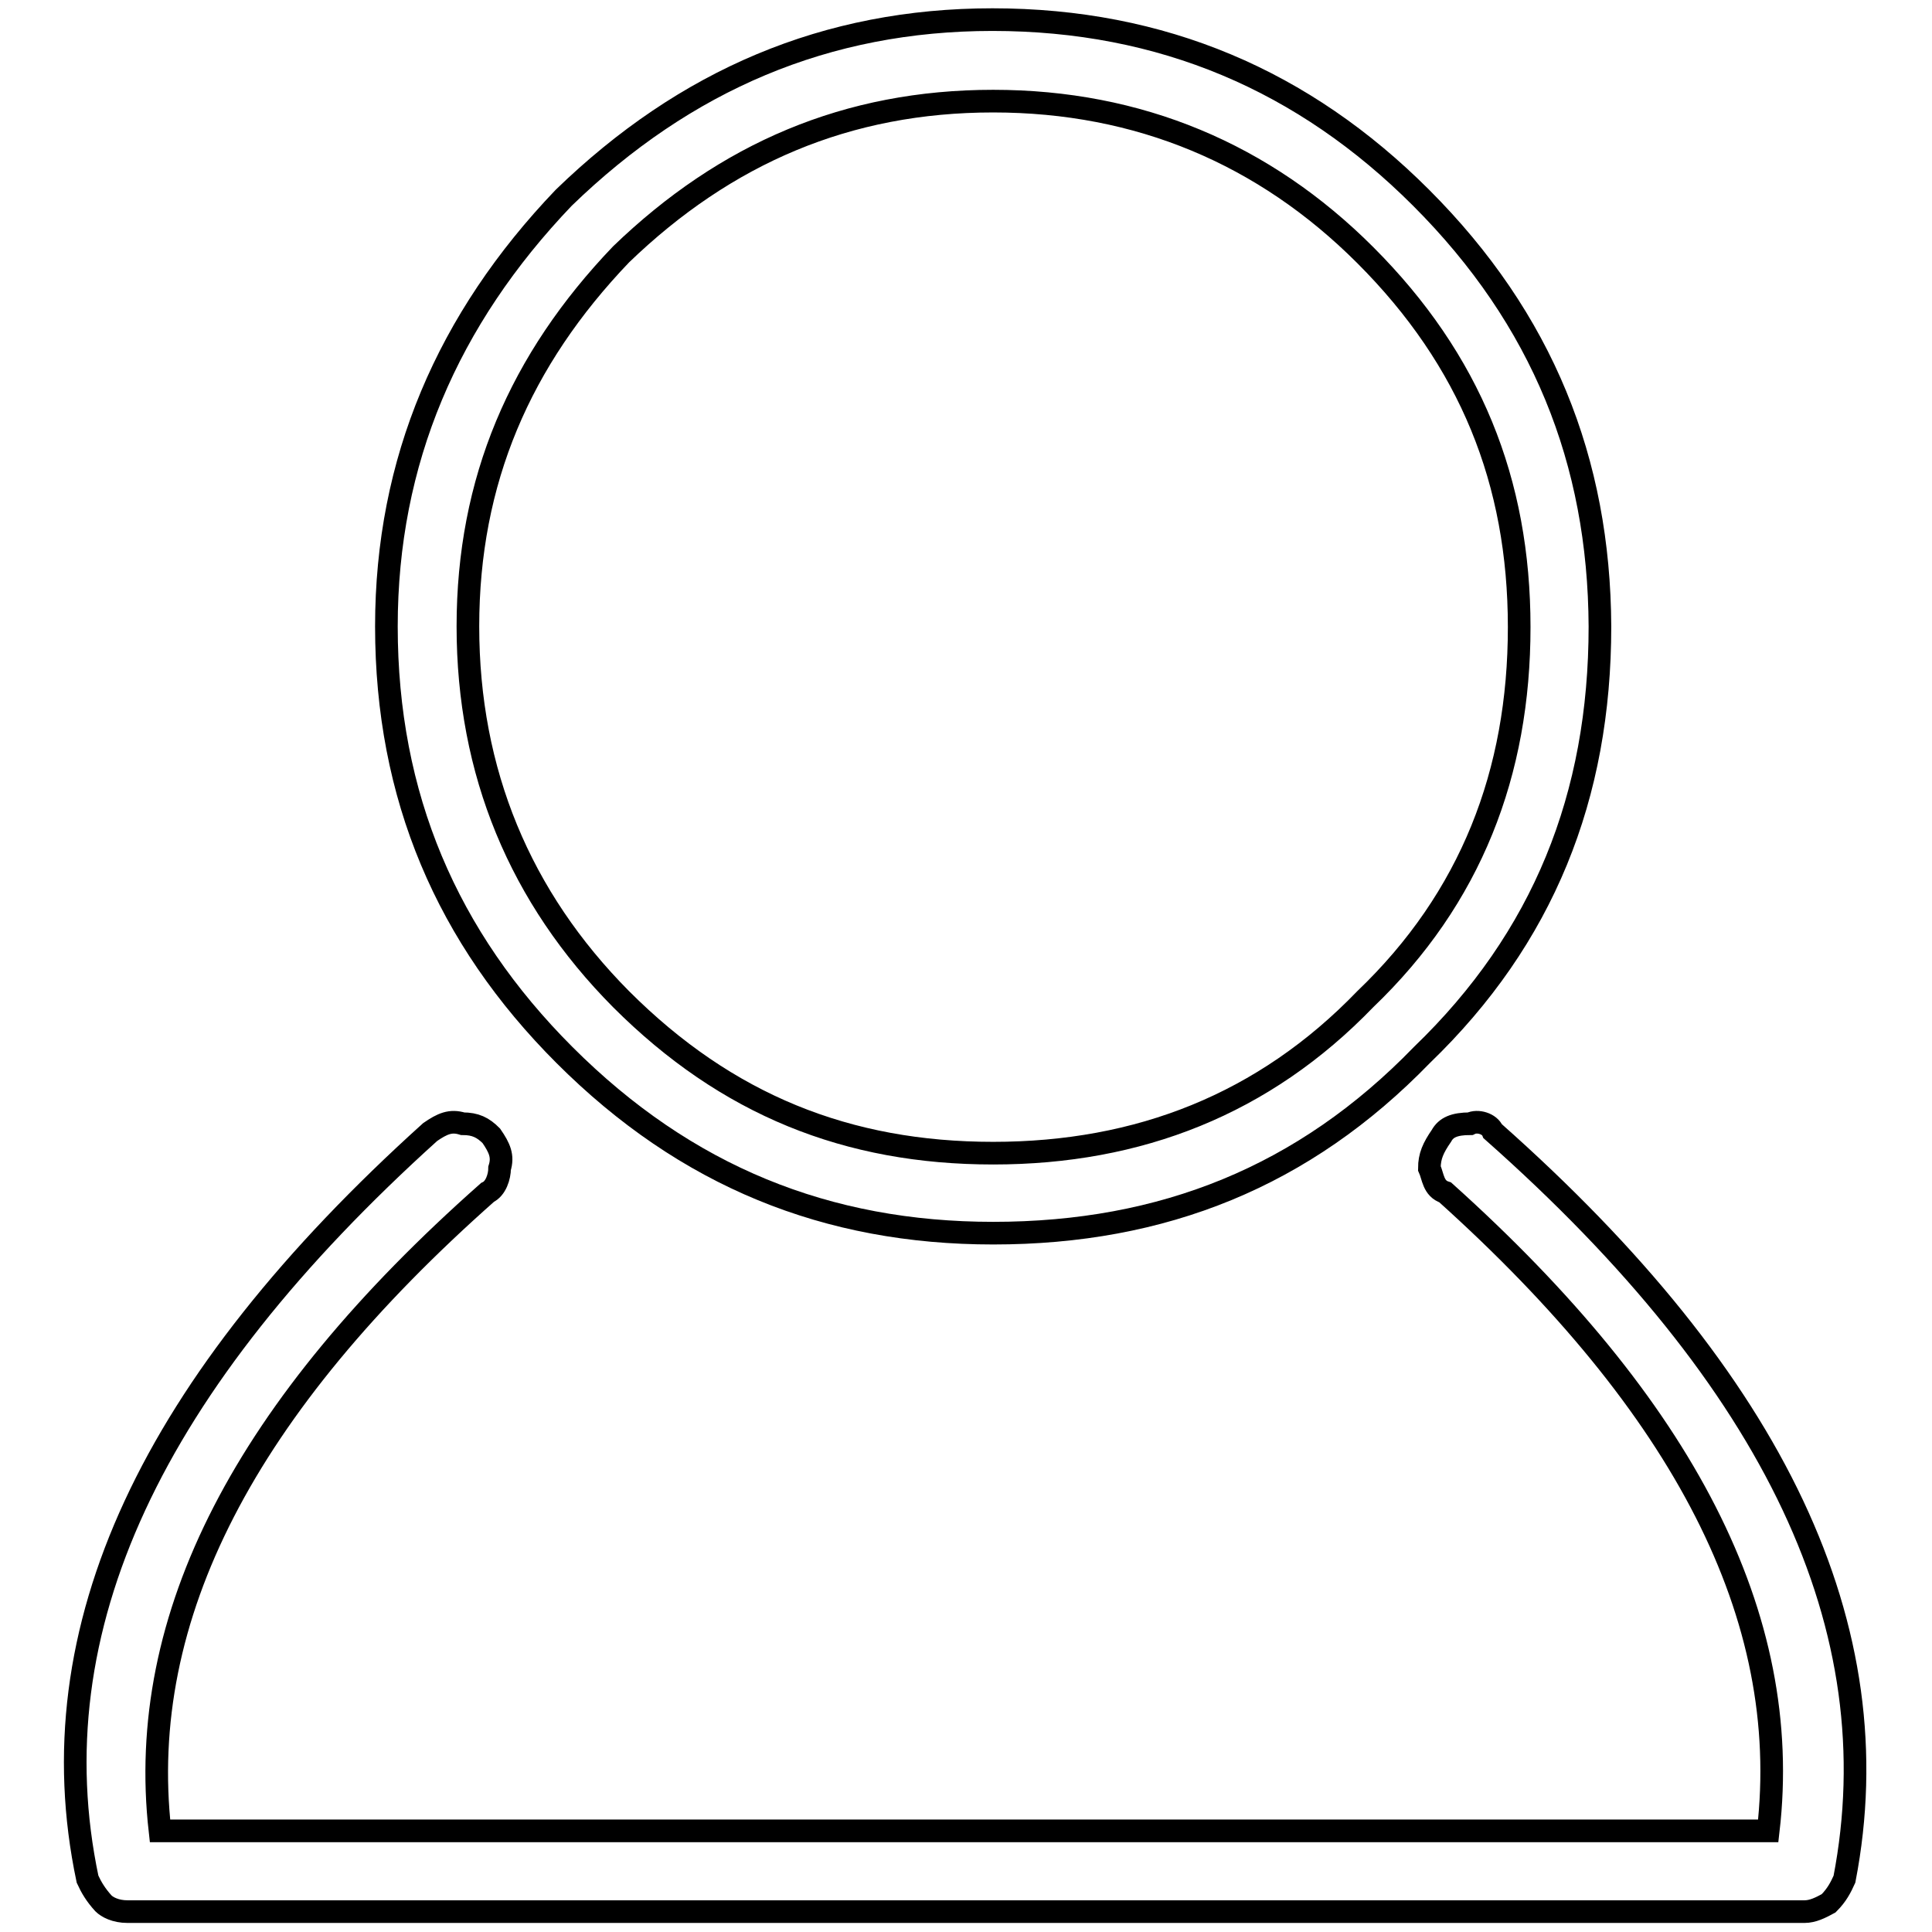
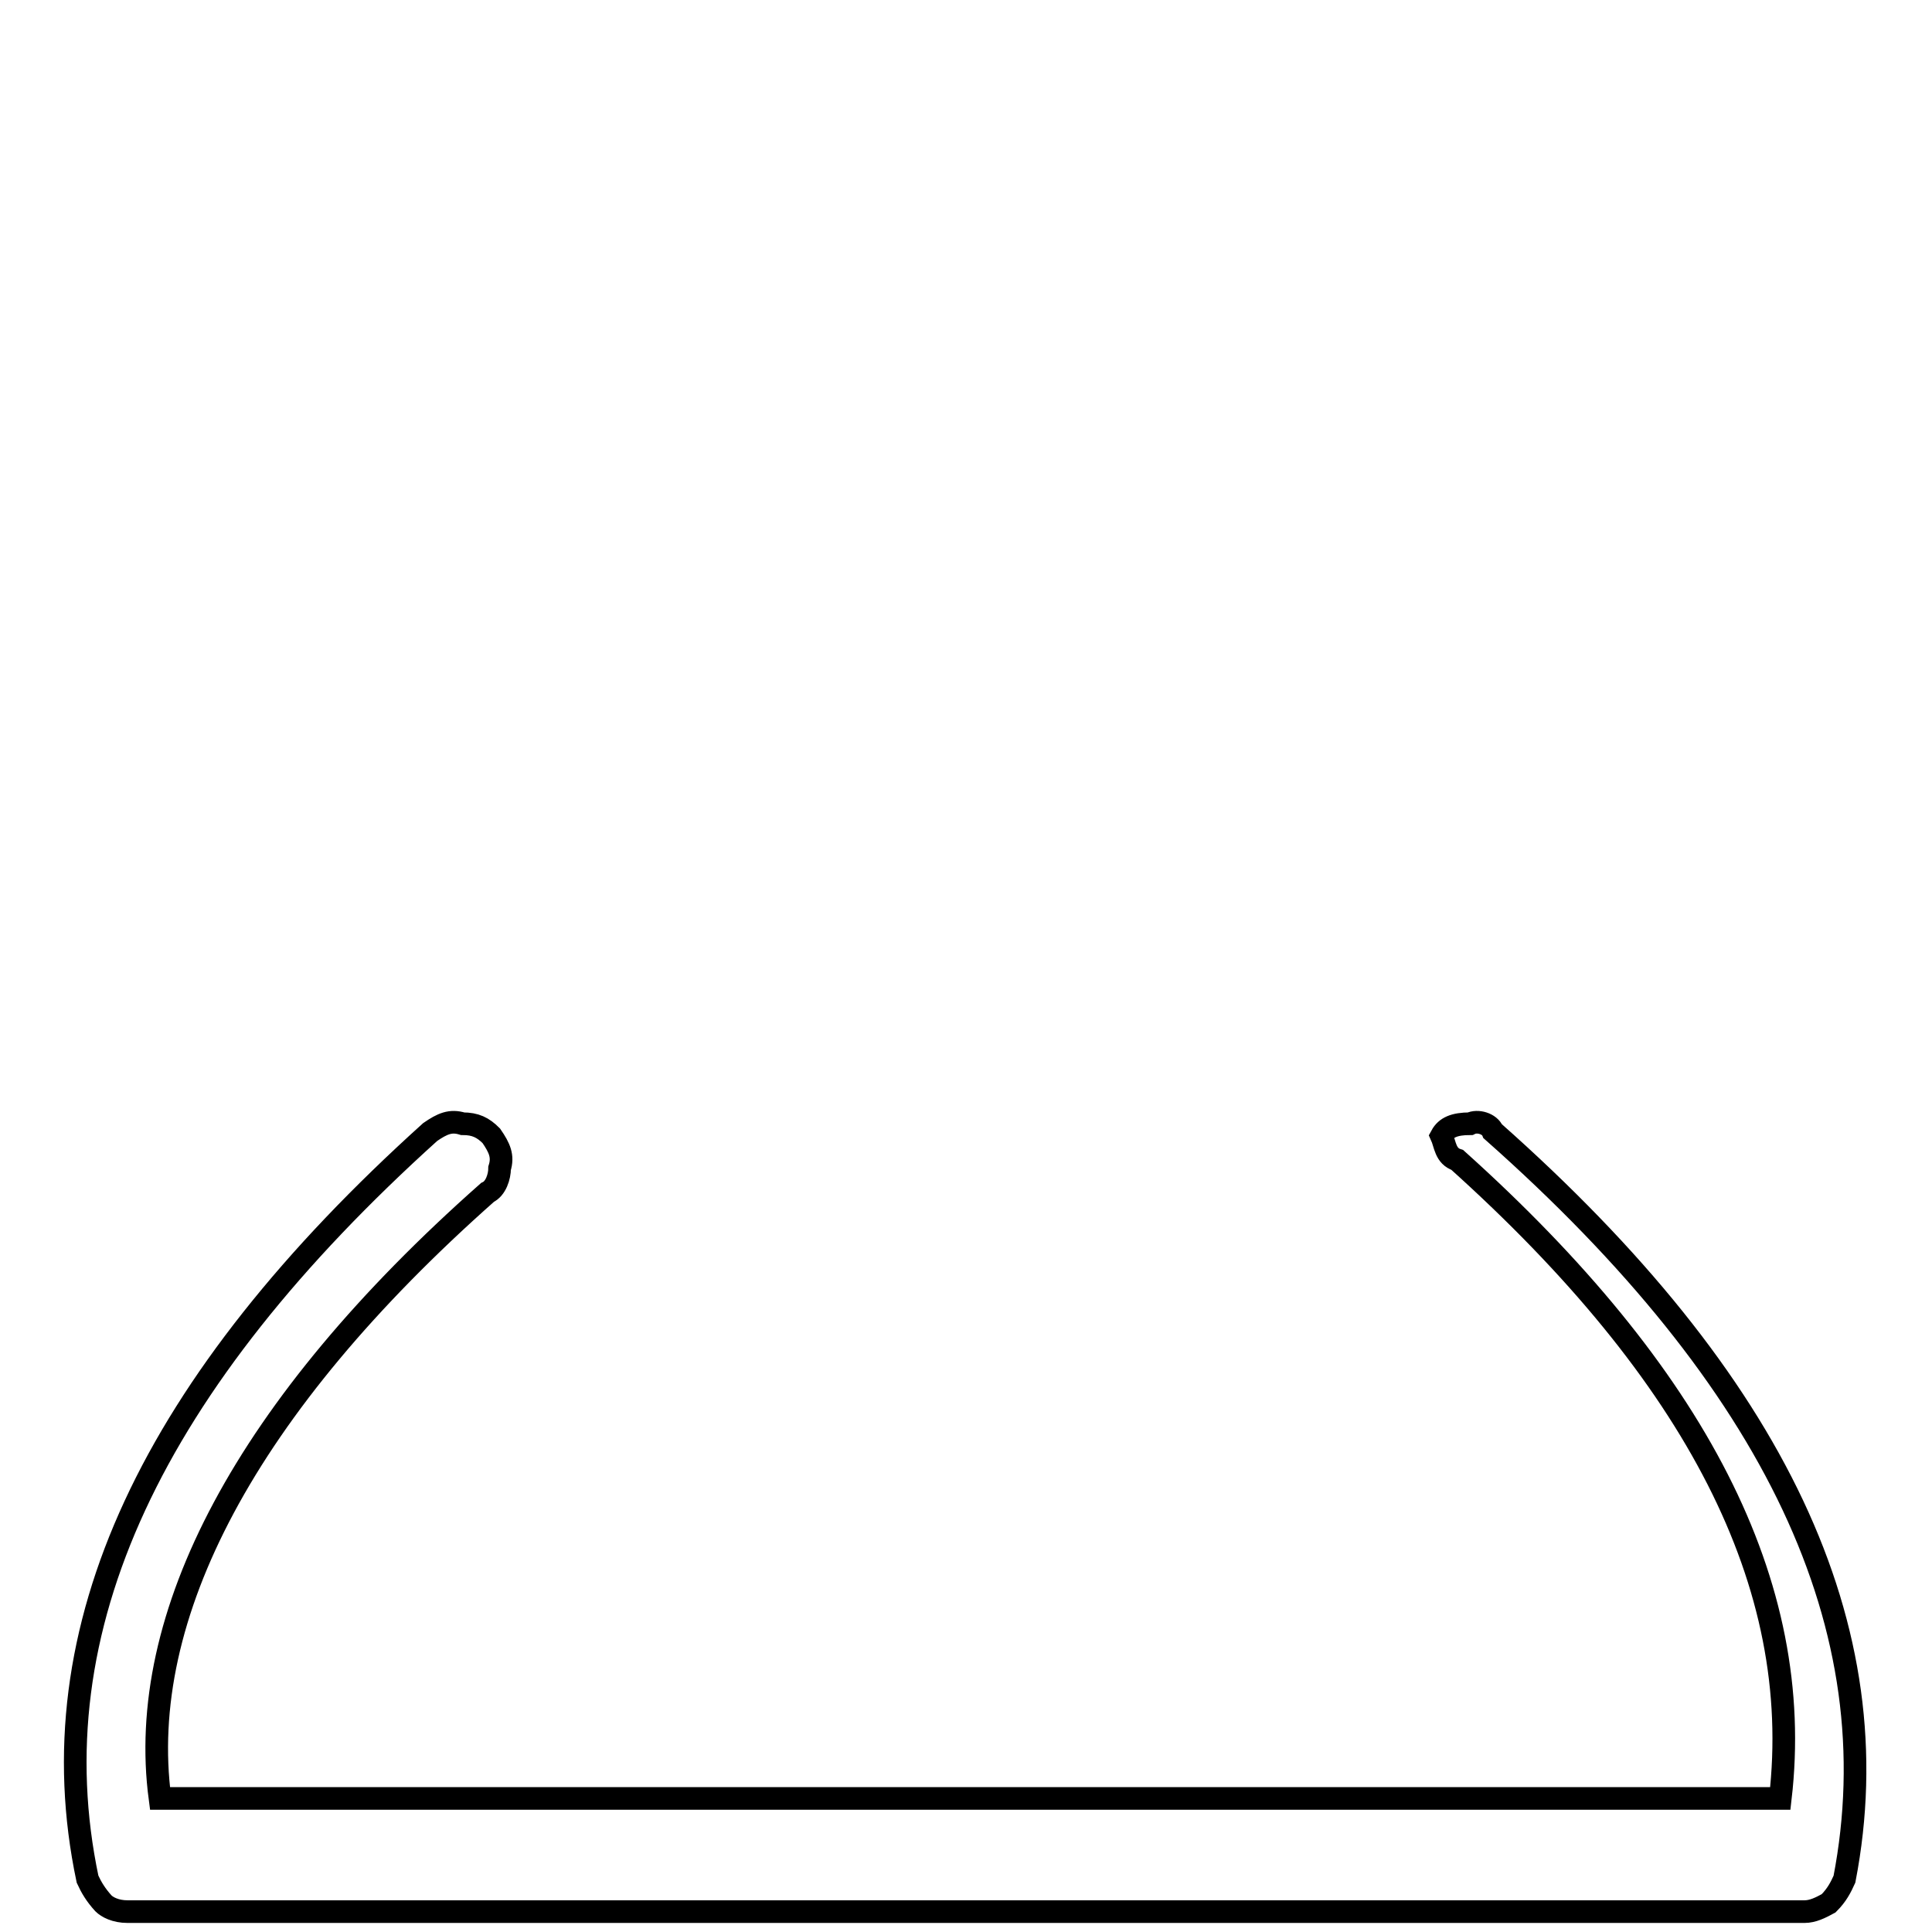
<svg xmlns="http://www.w3.org/2000/svg" version="1.1" x="0px" y="0px" viewBox="0 0 256 256" enable-background="new 0 0 256 256" xml:space="preserve">
  <g>
    <g>
-       <path stroke-width="3" fill-opacity="0" stroke="#000000" d="M188.3,26.2c-15.5-15.5-34.3-23.6-56.8-23.6c-22,0-40.7,8-56.8,23.6C59.3,42.3,51.2,61.1,51.2,83c0,22.5,8,41.2,23.6,56.8c16.1,16.1,34.8,23.6,56.8,23.6c22.5,0,41.2-7.5,56.8-23.6c16.1-15.5,23.6-34.3,23.6-56.8C211.9,61.1,204.4,42.3,188.3,26.2z M82.3,33.7c13.9-13.4,30-20.3,49.3-20.3c19.3,0,35.9,7,49.3,20.4c13.9,13.9,20.4,30,20.4,49.3c0,19.3-6.4,35.9-20.4,49.3c-13.4,13.9-30,20.4-49.3,20.4c-19.3,0-35.3-6.4-49.3-20.4C68.9,118.9,62,102.3,62,83C62,63.7,68.9,47.7,82.3,33.7z" />
-       <path stroke-width="3" fill-opacity="0" stroke="#000000" d="M194.8,148.9c-2.1,0-3.2,0.5-3.8,1.6c-1.1,1.6-1.6,2.7-1.6,4.3c0.5,1.1,0.5,2.7,2.1,3.2c31.6,28.4,46.1,56.2,42.8,84.6H21.2C18,214.2,32.5,186.4,64.6,158c1.1-0.5,1.6-2.1,1.6-3.2c0.5-1.6,0-2.7-1.1-4.3c-1.1-1.1-2.1-1.6-3.8-1.6c-1.6-0.5-2.7,0-4.3,1.1C20.2,183.2,4.6,215.8,11.6,249c0.5,1.1,1.1,2.1,2.1,3.2c0.5,0.5,1.6,1.1,3.2,1.1h222.2c1.1,0,2.1-0.5,3.2-1.1c1.1-1.1,1.6-2.1,2.1-3.2c6.4-33.2-9.1-65.9-46.6-99.1C197.4,148.9,195.8,148.4,194.8,148.9z" />
+       <path stroke-width="3" fill-opacity="0" stroke="#000000" d="M194.8,148.9c-2.1,0-3.2,0.5-3.8,1.6c0.5,1.1,0.5,2.7,2.1,3.2c31.6,28.4,46.1,56.2,42.8,84.6H21.2C18,214.2,32.5,186.4,64.6,158c1.1-0.5,1.6-2.1,1.6-3.2c0.5-1.6,0-2.7-1.1-4.3c-1.1-1.1-2.1-1.6-3.8-1.6c-1.6-0.5-2.7,0-4.3,1.1C20.2,183.2,4.6,215.8,11.6,249c0.5,1.1,1.1,2.1,2.1,3.2c0.5,0.5,1.6,1.1,3.2,1.1h222.2c1.1,0,2.1-0.5,3.2-1.1c1.1-1.1,1.6-2.1,2.1-3.2c6.4-33.2-9.1-65.9-46.6-99.1C197.4,148.9,195.8,148.4,194.8,148.9z" />
    </g>
  </g>
</svg>